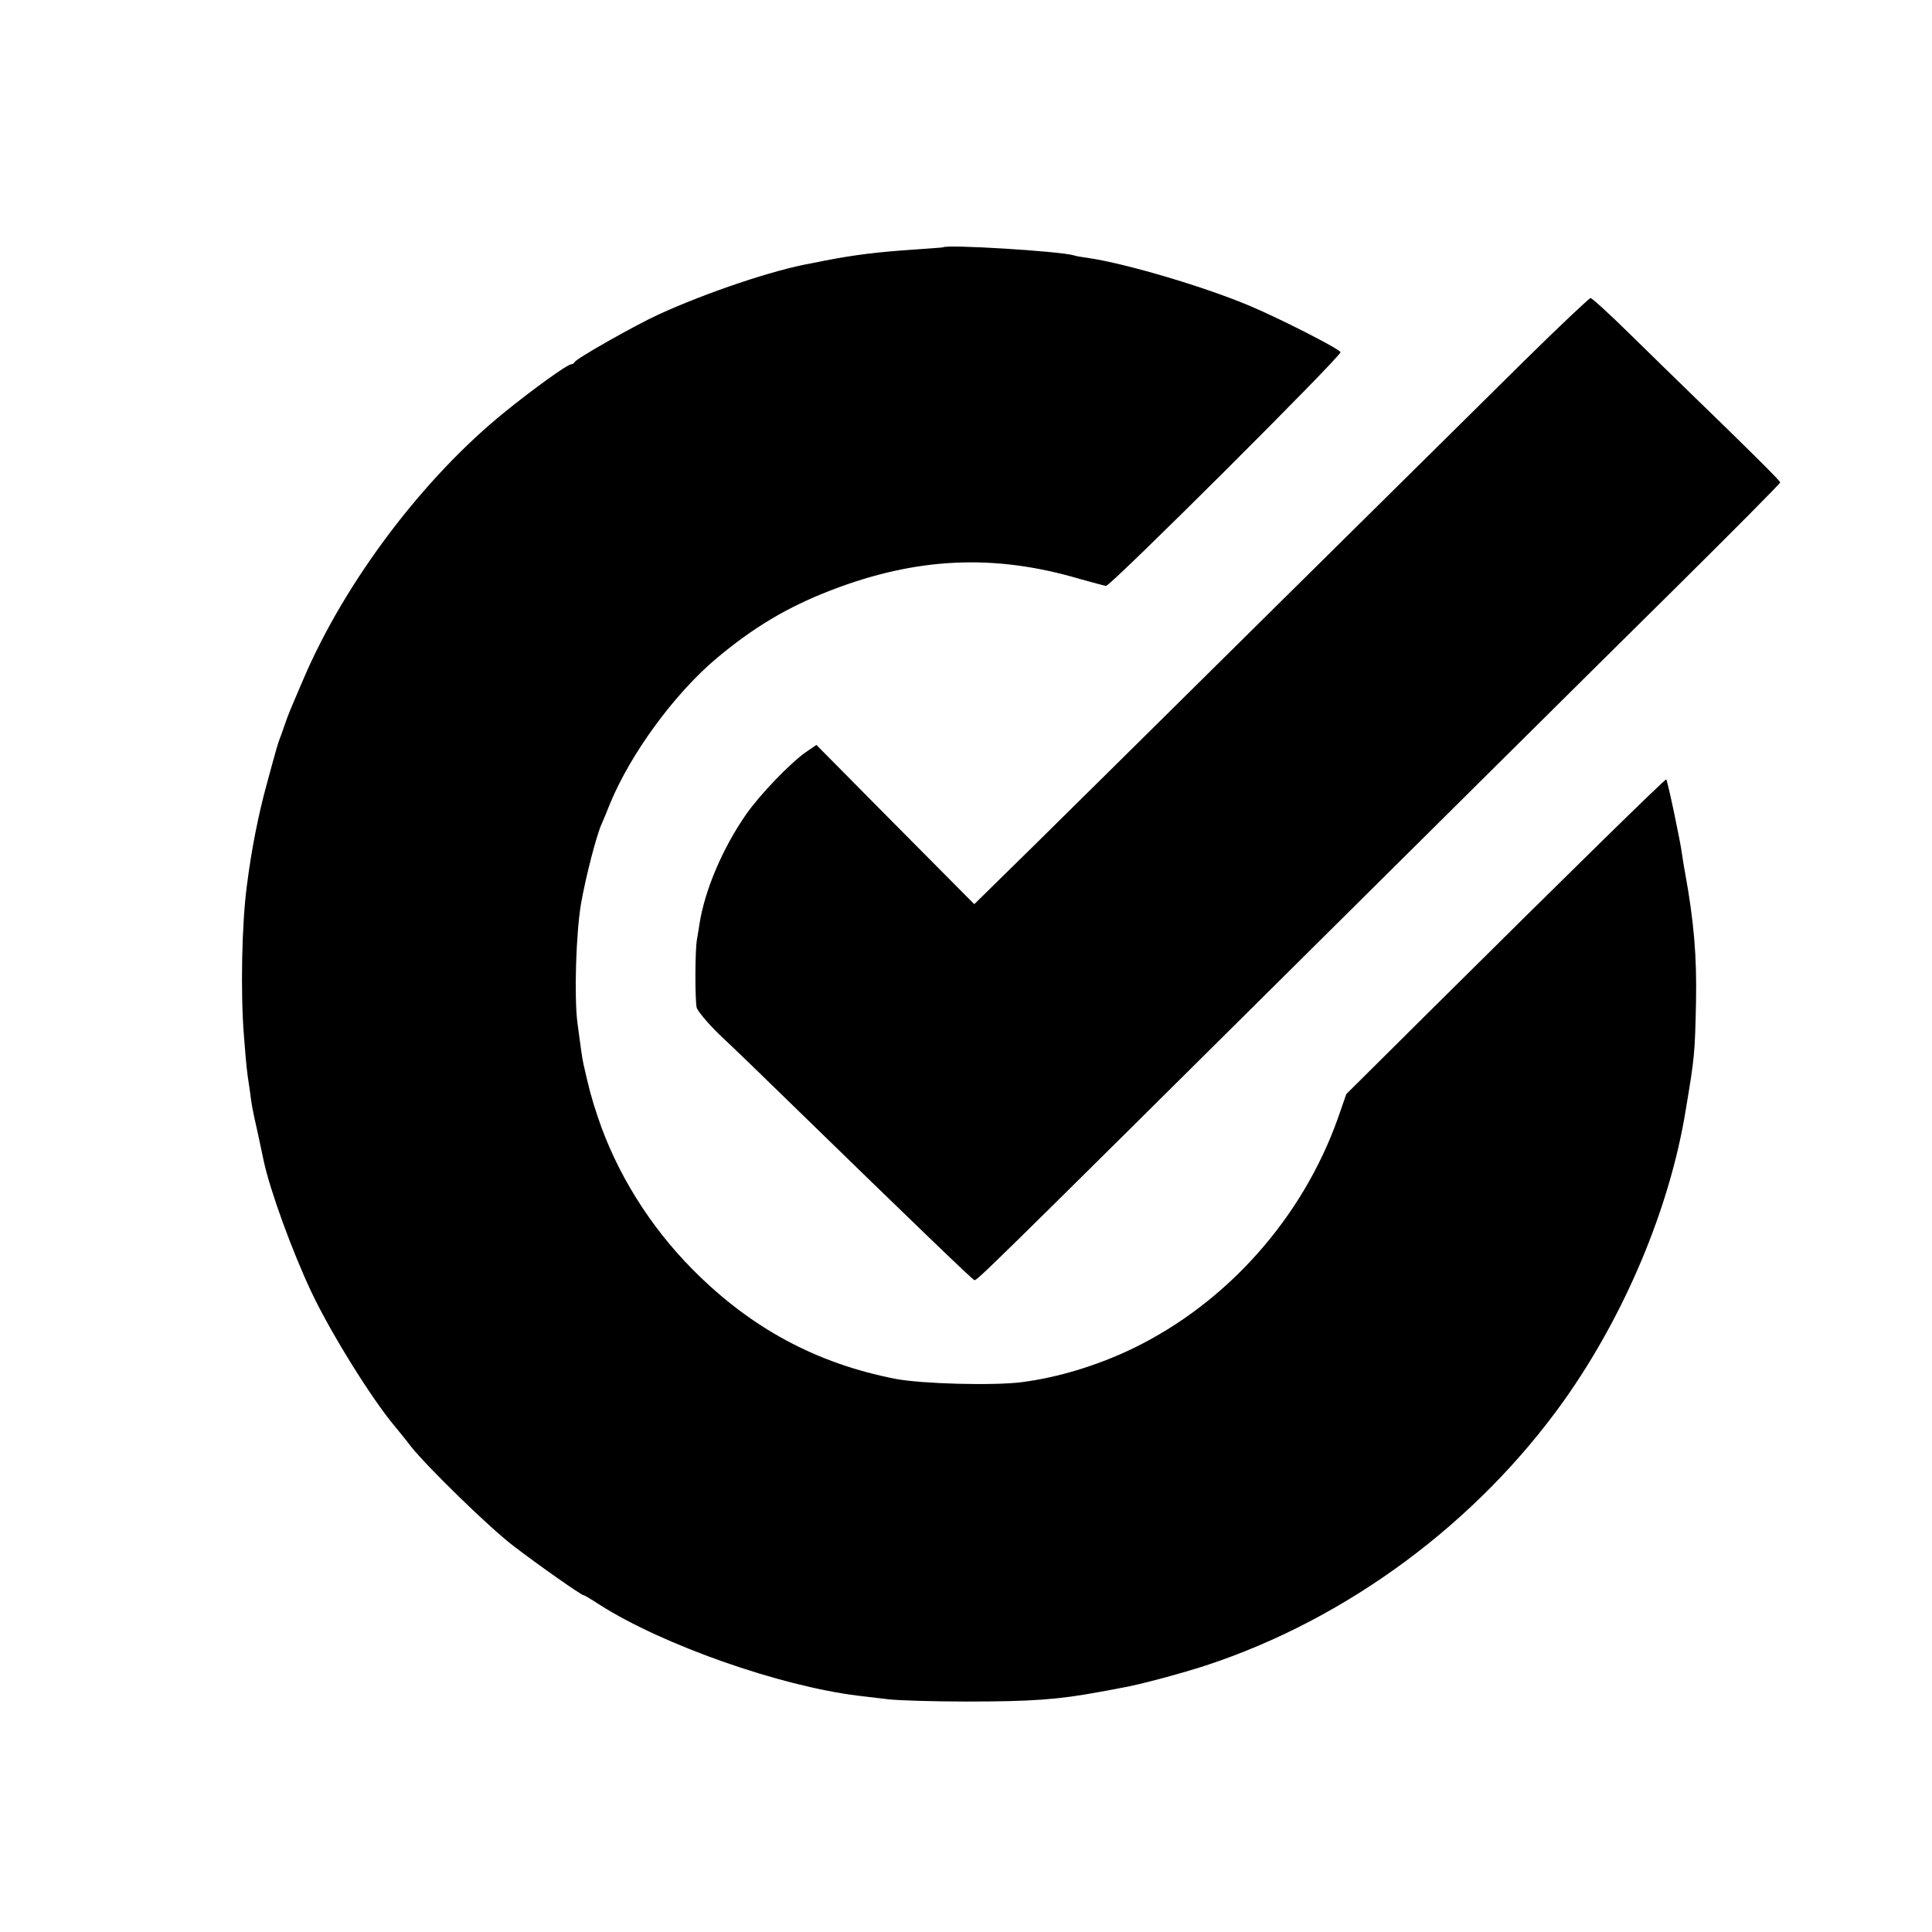
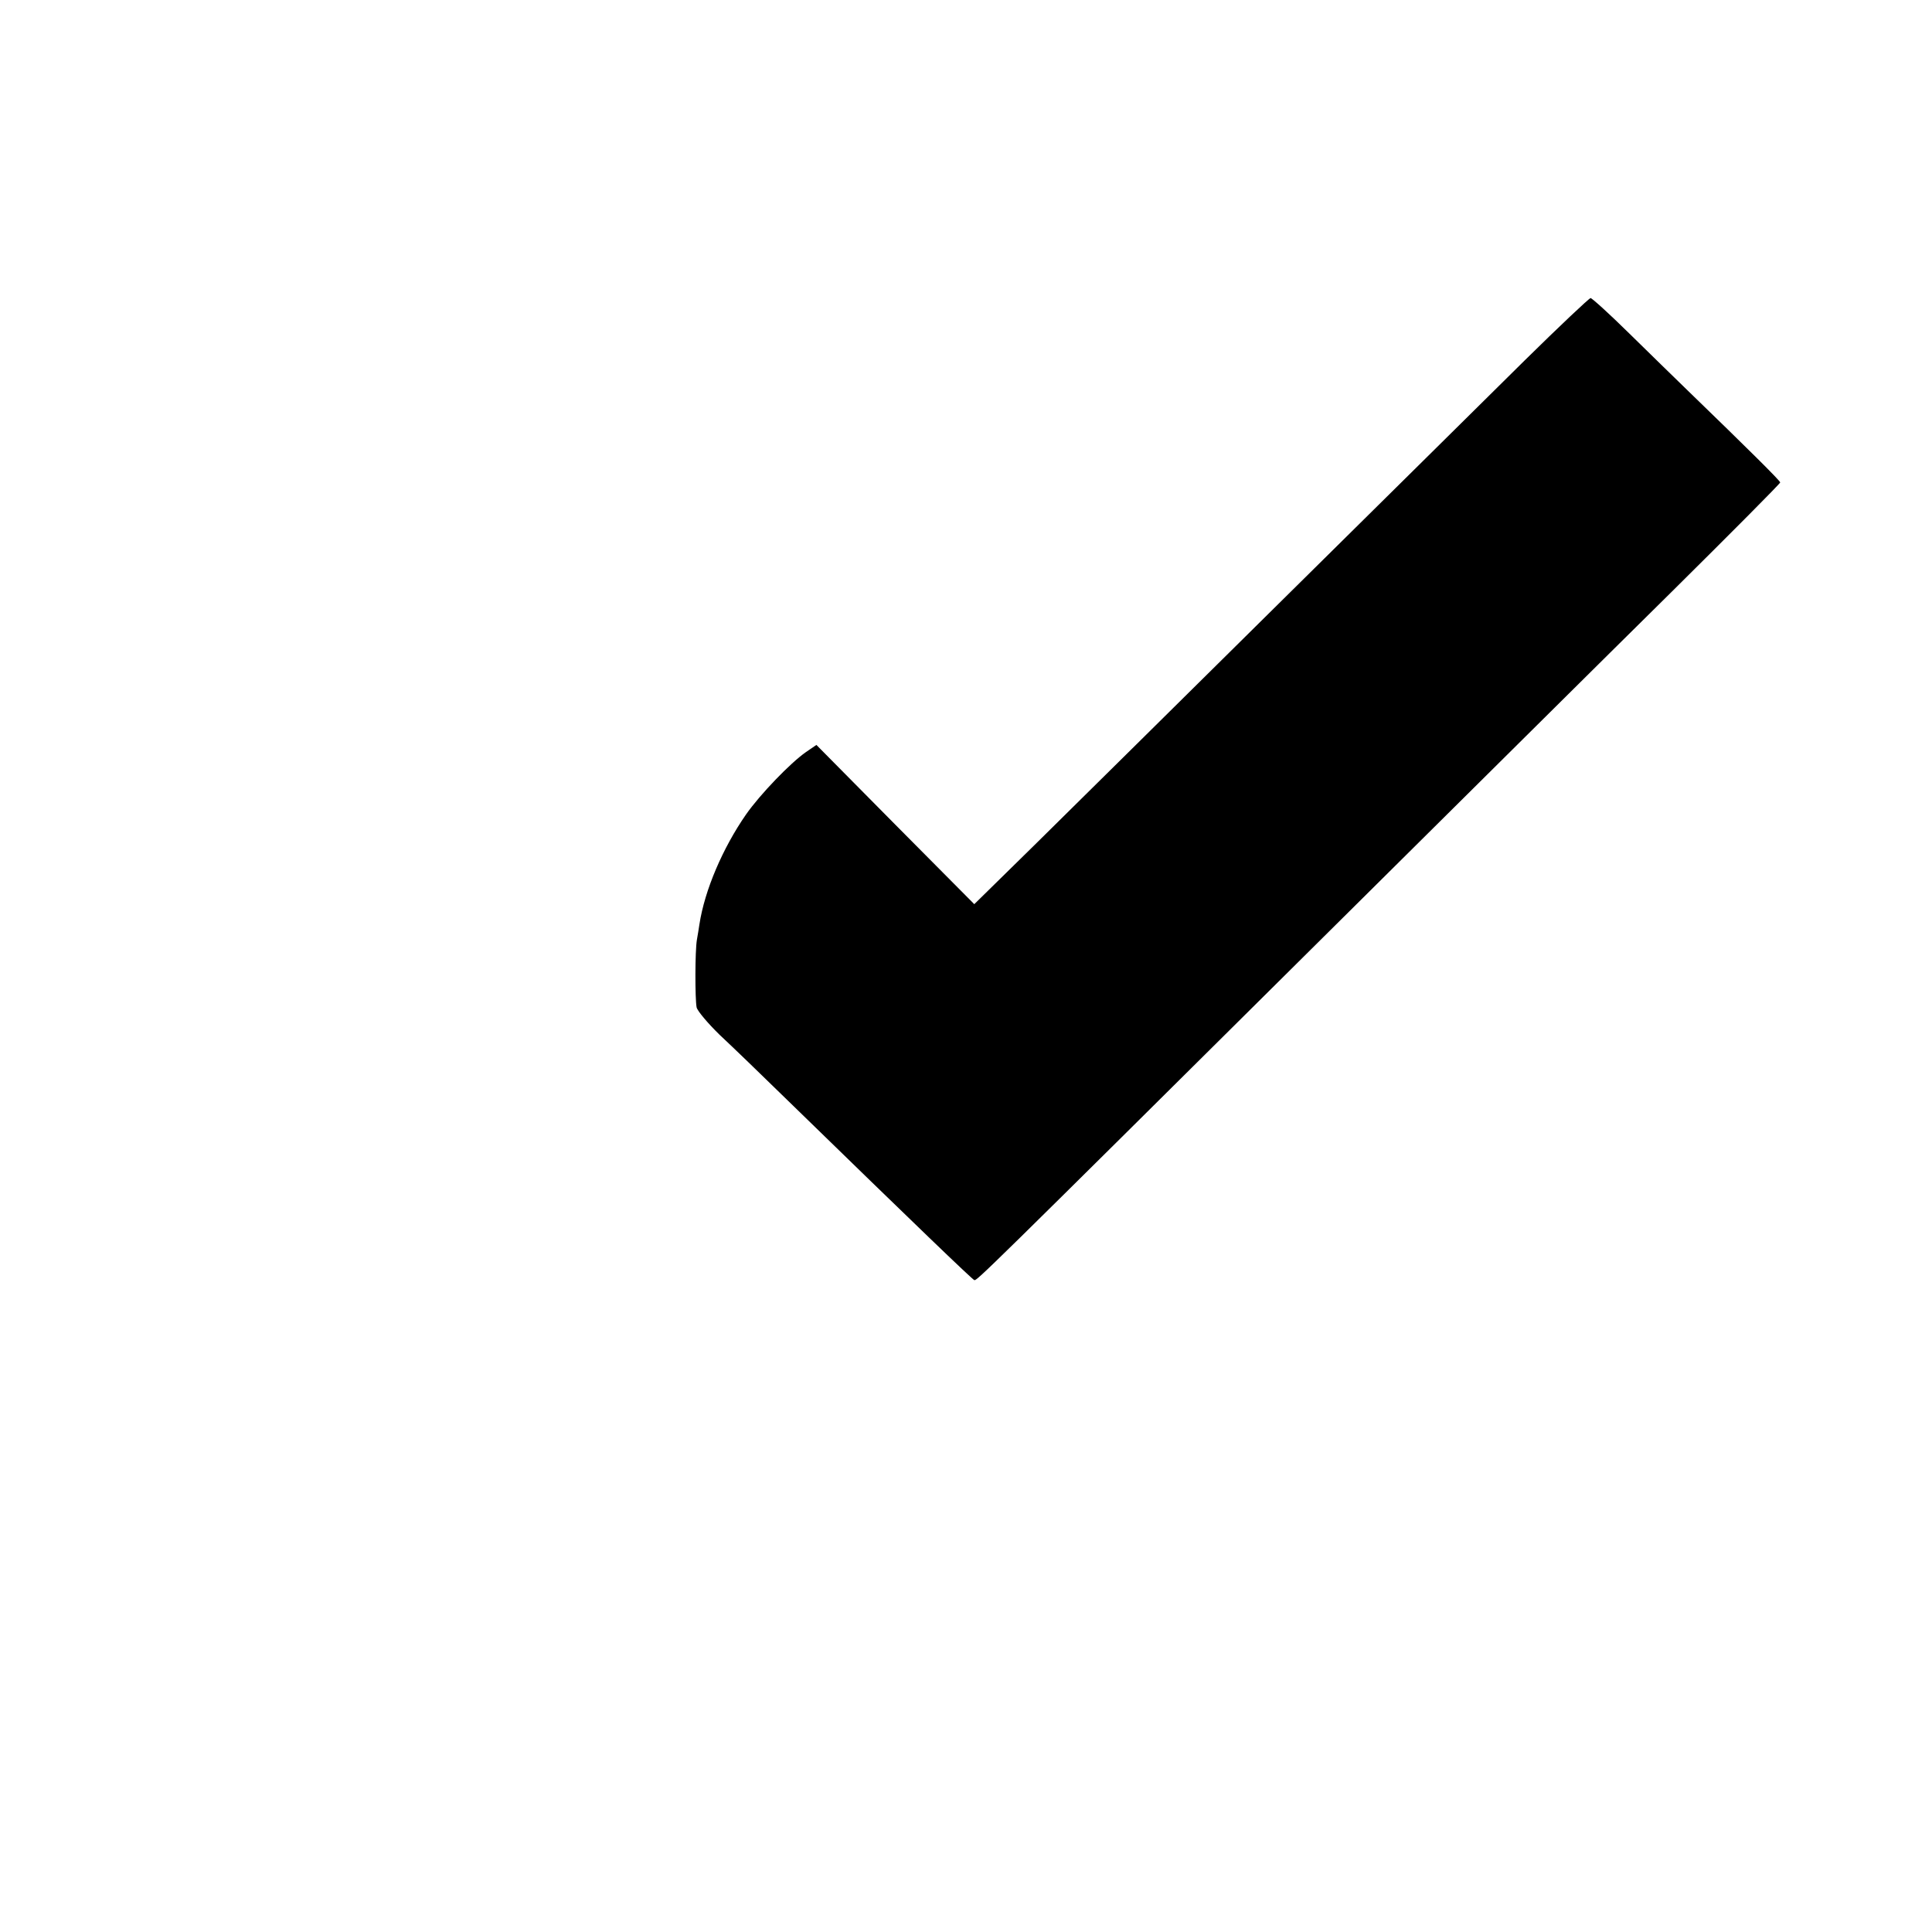
<svg xmlns="http://www.w3.org/2000/svg" version="1.0" width="700pt" height="700pt" viewBox="0 0 700 700" preserveAspectRatio="xMidYMid meet">
  <g transform="translate(0,700) scale(0.1,-0.1)" fill="#000000" stroke="none">
-     <path d="M3417 6104 c-1 -1 -47 -4 -102 -8 -133 -9 -217 -19 -325 -40 -14 -3 -36 -7 -50 -10 -134 -23 -381 -106 -555 -186 -83 -38 -299 -160 -303 -172 -2 -4 -8 -8 -13 -8 -13 0 -138 -90 -239 -172 -295 -238 -579 -614 -730 -967 -54 -126 -56 -131 -68 -166 -6 -16 -13 -39 -18 -50 -9 -26 -8 -20 -48 -168 -30 -109 -55 -236 -71 -362 -19 -138 -24 -392 -11 -550 9 -111 9 -117 21 -195 8 -61 7 -57 30 -160 9 -41 18 -84 20 -94 23 -109 104 -331 175 -481 71 -149 217 -383 299 -481 14 -17 42 -51 60 -75 59 -74 281 -291 371 -360 86 -66 246 -179 255 -179 3 0 28 -15 57 -34 229 -146 653 -295 938 -330 25 -3 74 -9 110 -13 36 -4 162 -8 280 -8 240 0 334 7 485 35 28 5 61 11 75 14 61 10 211 50 307 81 513 168 984 517 1300 961 220 310 384 699 441 1054 32 191 33 203 37 390 3 164 -7 289 -40 470 -4 19 -8 49 -11 67 -5 41 -52 265 -57 269 -3 3 -327 -314 -861 -844 l-298 -296 -30 -86 c-128 -362 -402 -670 -742 -835 -128 -62 -272 -106 -405 -123 -104 -13 -360 -6 -456 12 -287 56 -525 184 -735 396 -156 157 -277 352 -344 553 -23 68 -32 103 -52 192 -5 22 -10 60 -22 150 -12 97 -5 322 13 430 17 97 56 249 75 290 5 11 19 45 31 75 75 181 232 395 383 523 136 114 258 187 416 248 310 120 592 133 900 42 47 -13 91 -25 97 -26 16 -2 854 834 850 847 -4 12 -220 122 -327 167 -165 70 -450 154 -585 174 -22 3 -47 7 -55 10 -52 15 -459 40 -473 29z" />
    <path d="M5523 5693 c-127 -126 -529 -523 -893 -883 -364 -360 -760 -752 -881 -871 l-219 -215 -286 288 -286 289 -38 -26 c-56 -39 -166 -153 -217 -226 -84 -121 -150 -274 -169 -399 -2 -14 -6 -38 -9 -55 -7 -41 -7 -214 -1 -245 3 -13 41 -58 83 -99 43 -40 155 -148 249 -240 460 -448 666 -646 674 -649 9 -3 21 8 1245 1223 488 484 1064 1056 1281 1270 217 215 394 393 394 397 0 6 -115 120 -334 332 -44 43 -140 136 -212 207 -72 71 -136 129 -141 129 -5 0 -113 -102 -240 -227z" />
  </g>
</svg>